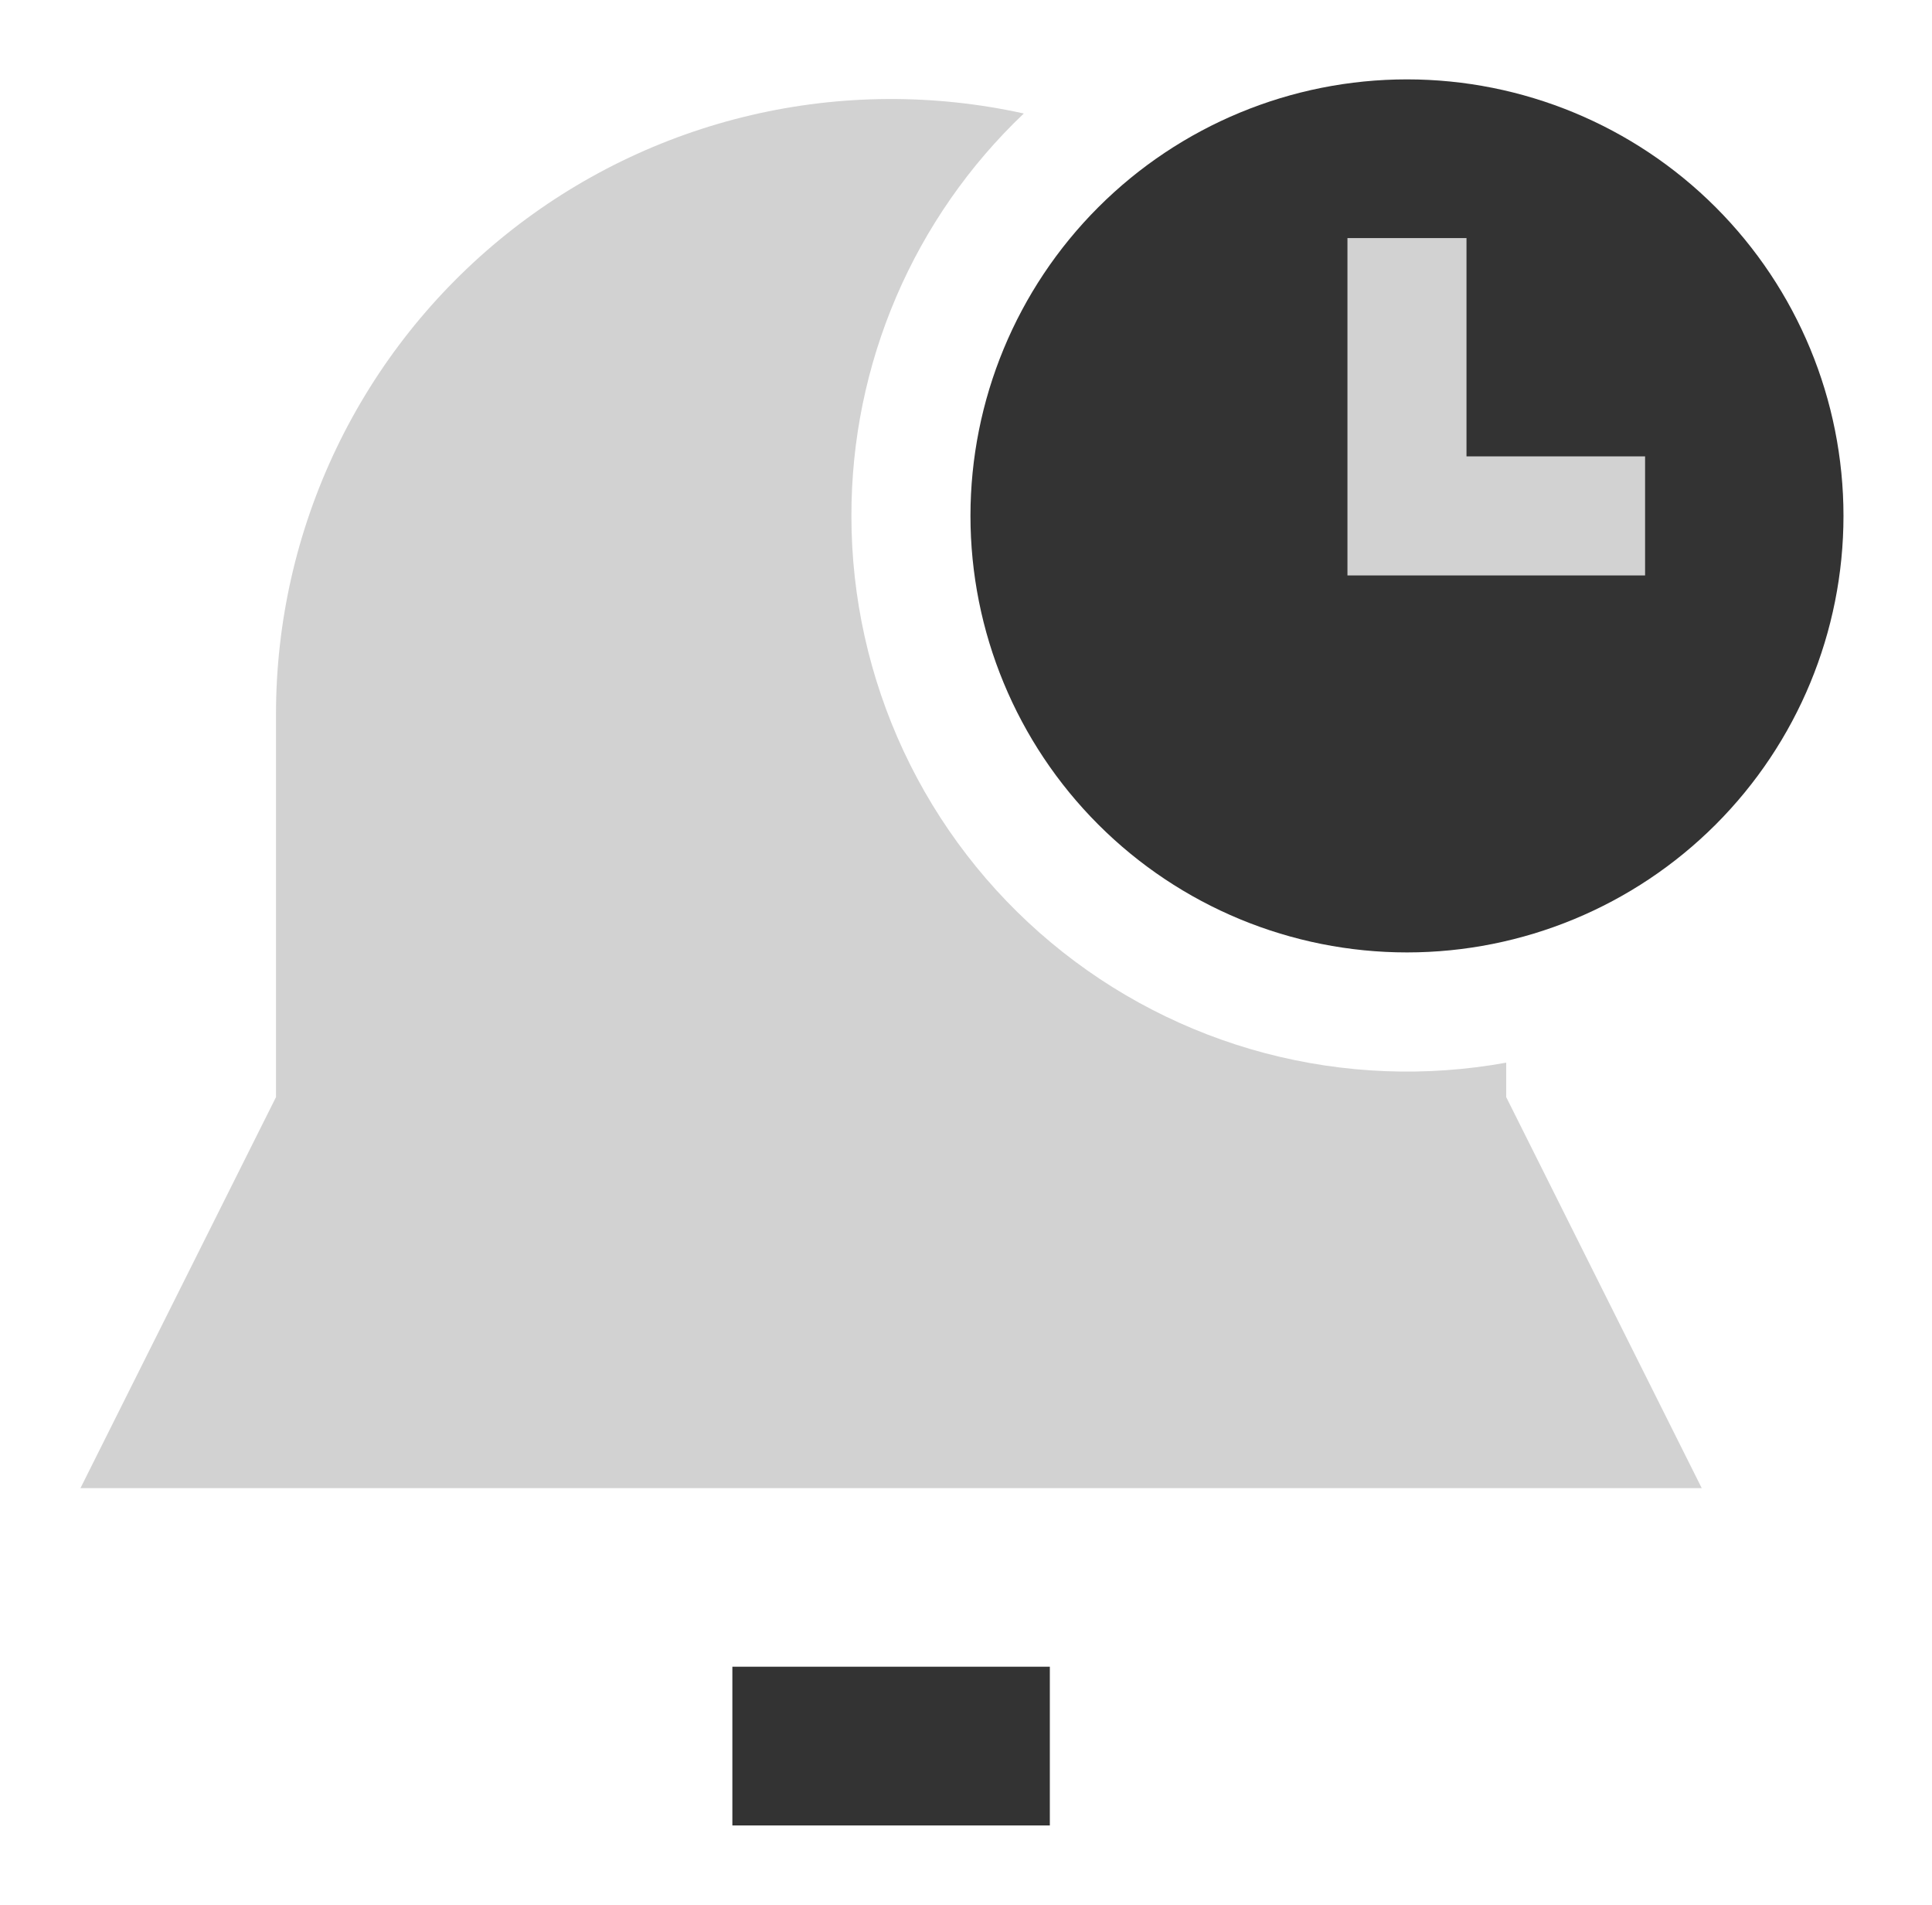
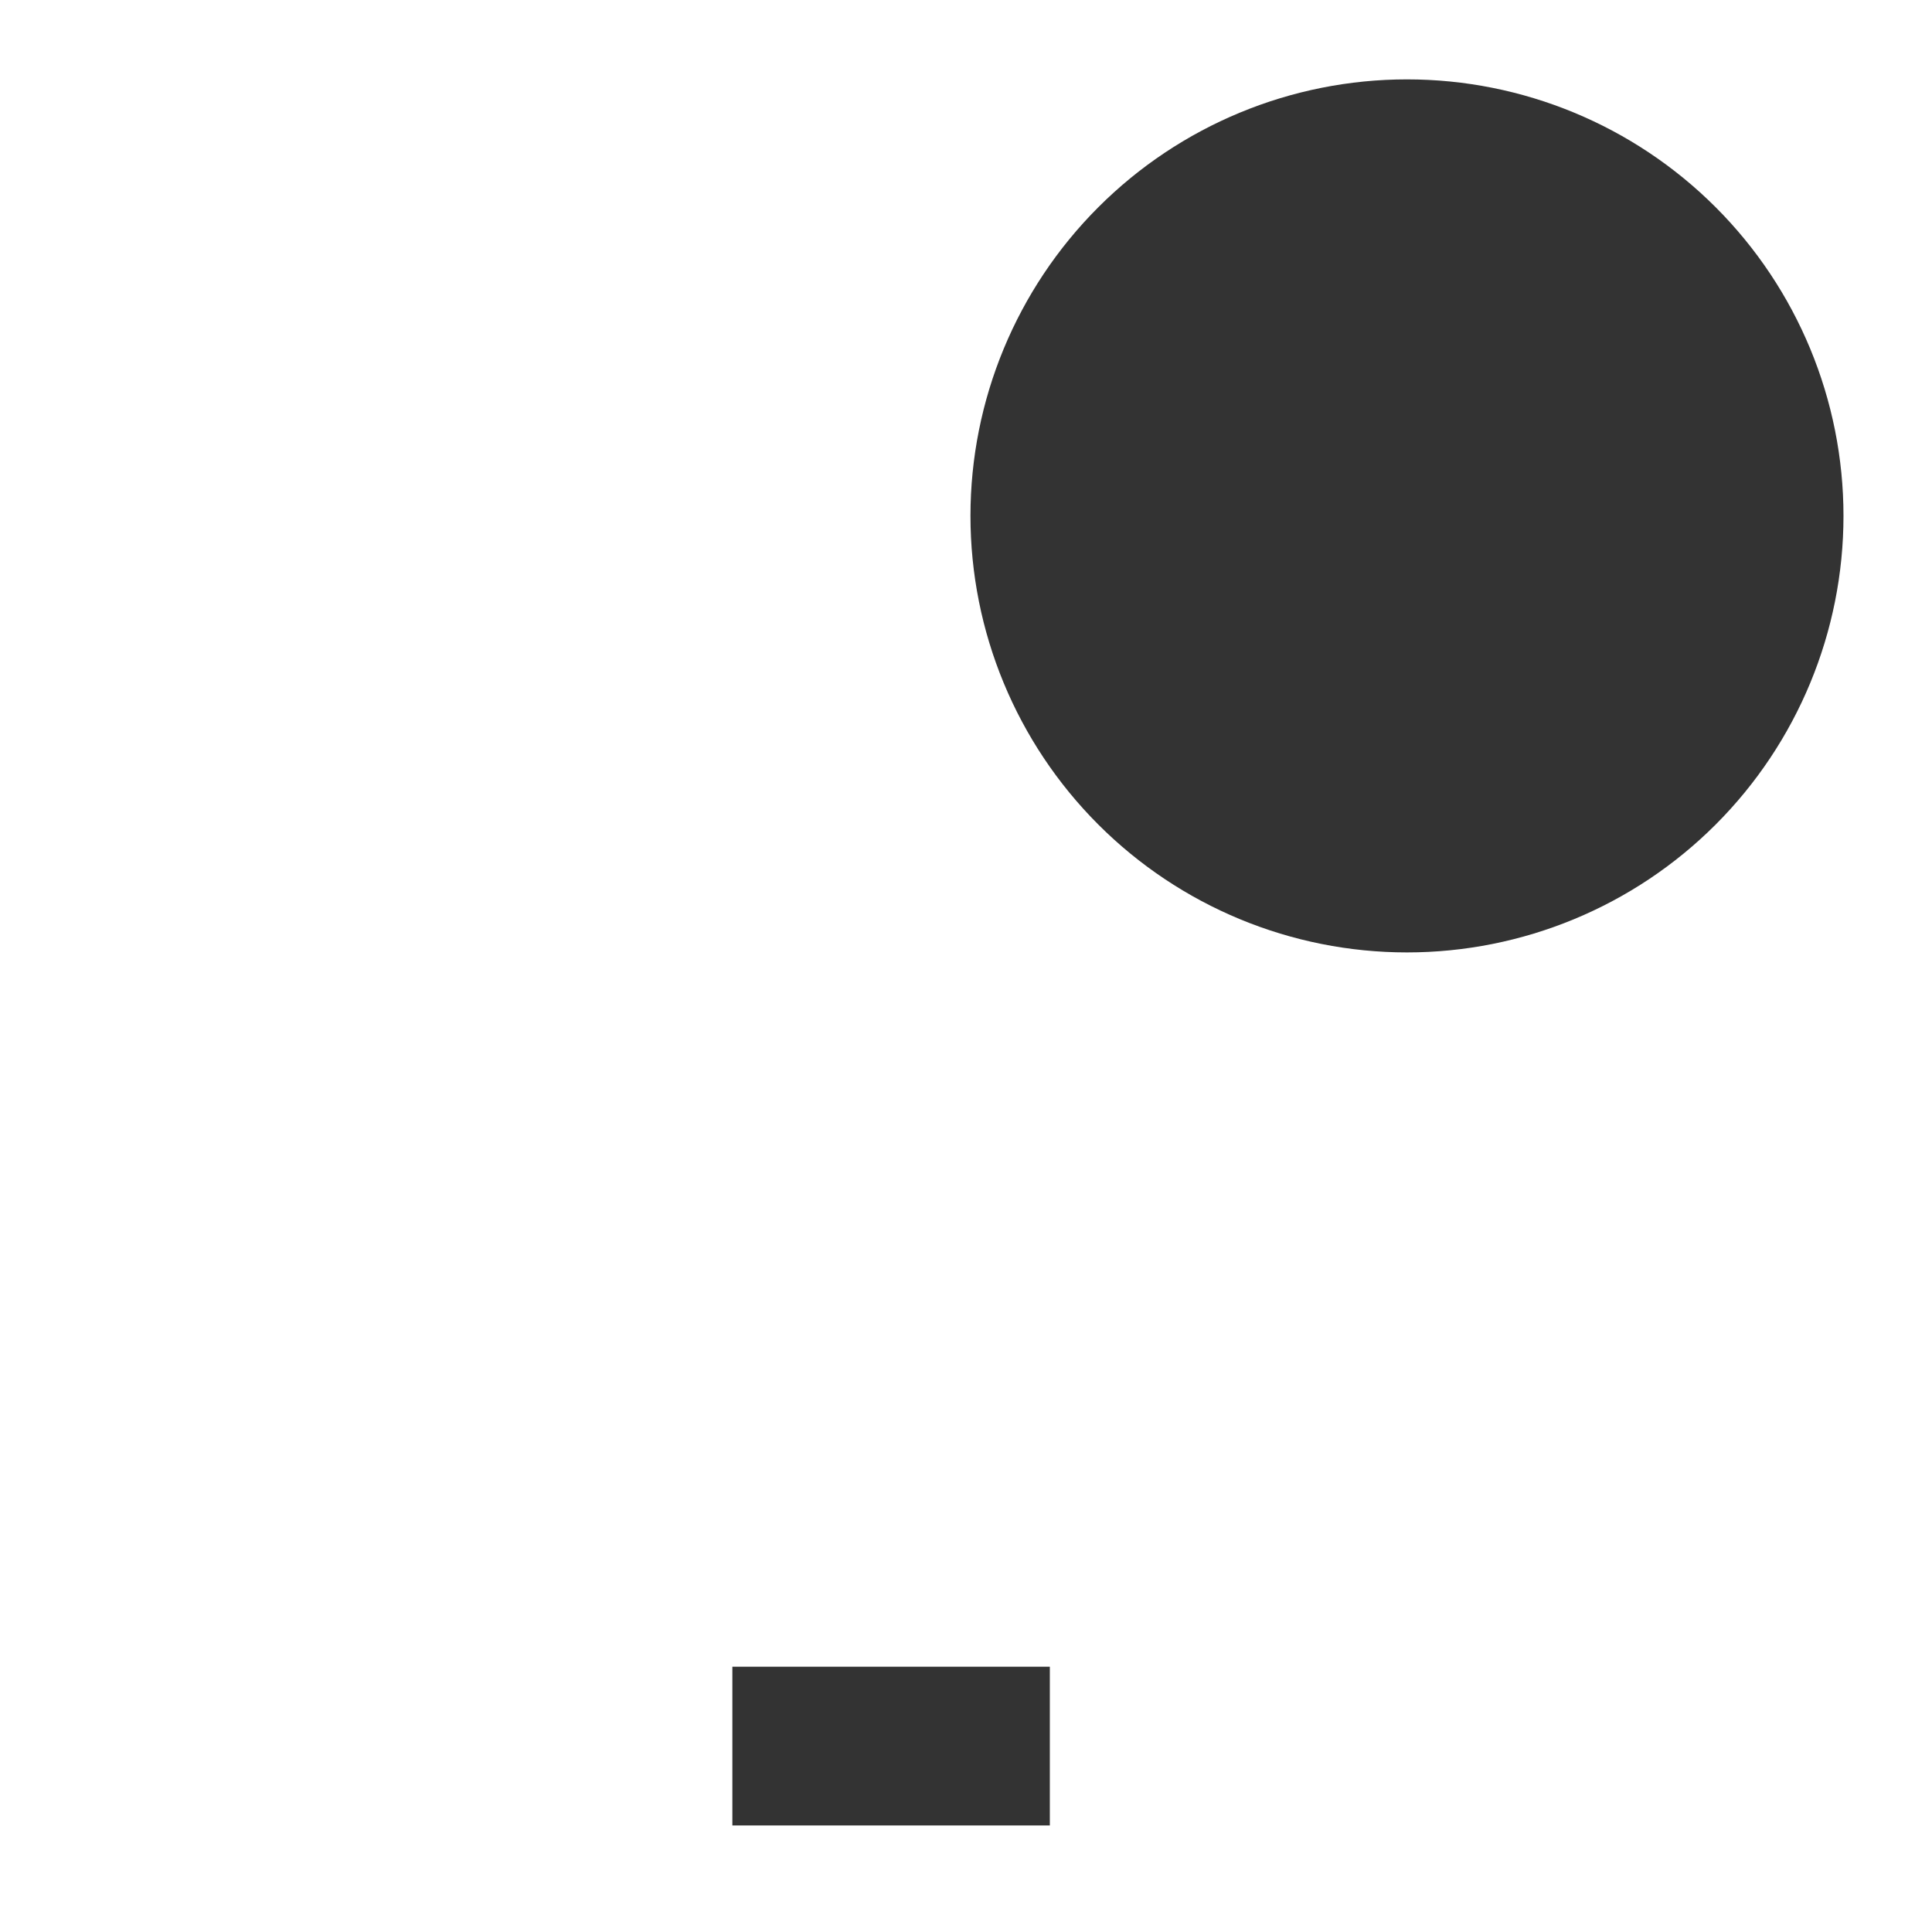
<svg xmlns="http://www.w3.org/2000/svg" width="71" height="70" viewBox="0 0 71 70" fill="none">
  <path fill-rule="evenodd" clip-rule="evenodd" d="M51.706 35C55.96 35 60.041 33.31 63.049 30.302C66.057 27.293 67.747 23.213 67.747 18.958C67.747 14.704 66.057 10.623 63.049 7.615C60.041 4.607 55.96 2.917 51.706 2.917C47.451 2.917 43.371 4.607 40.363 7.615C37.354 10.623 35.664 14.704 35.664 18.958C35.664 23.213 37.354 27.293 40.363 30.302C43.371 33.31 47.451 35 51.706 35ZM26.914 67.083H38.581V61.25H26.914V67.083Z" fill="#333333" />
-   <path fill-rule="evenodd" clip-rule="evenodd" d="M31.289 18.958C31.288 21.948 31.945 24.902 33.211 27.611C34.478 30.32 36.324 32.717 38.62 34.634C40.915 36.551 43.603 37.94 46.494 38.703C49.386 39.466 52.409 39.585 55.352 39.051V40.317L62.538 54.687H2.957L10.143 40.317V26.25C10.142 22.867 10.9 19.526 12.362 16.475C13.824 13.424 15.952 10.74 18.59 8.621C21.227 6.502 24.307 5.002 27.601 4.232C30.895 3.462 34.321 3.441 37.624 4.171C35.619 6.076 34.023 8.37 32.934 10.912C31.845 13.455 31.285 16.192 31.289 18.958ZM49.518 8.75V21.146H60.456V16.771H53.893V8.75H49.518Z" fill="#D2D2D2" />
</svg>